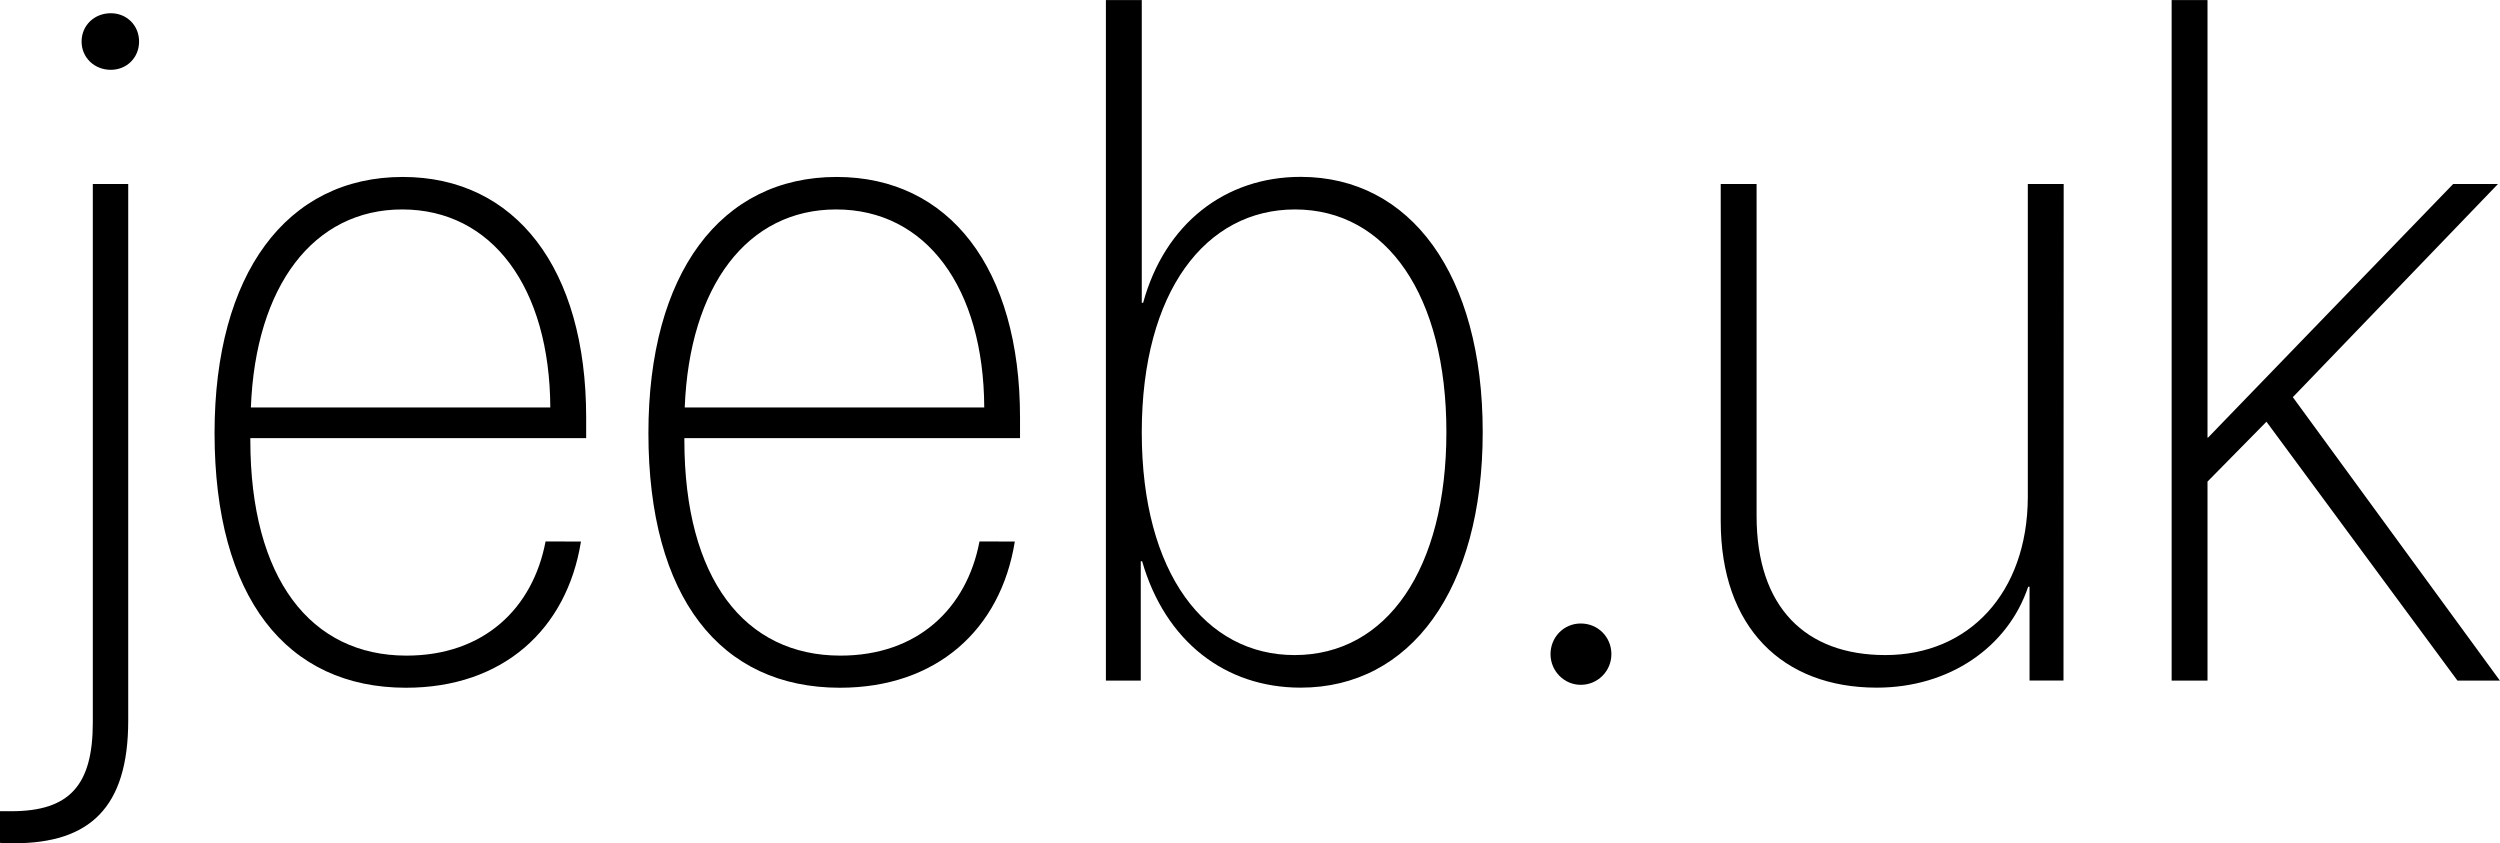
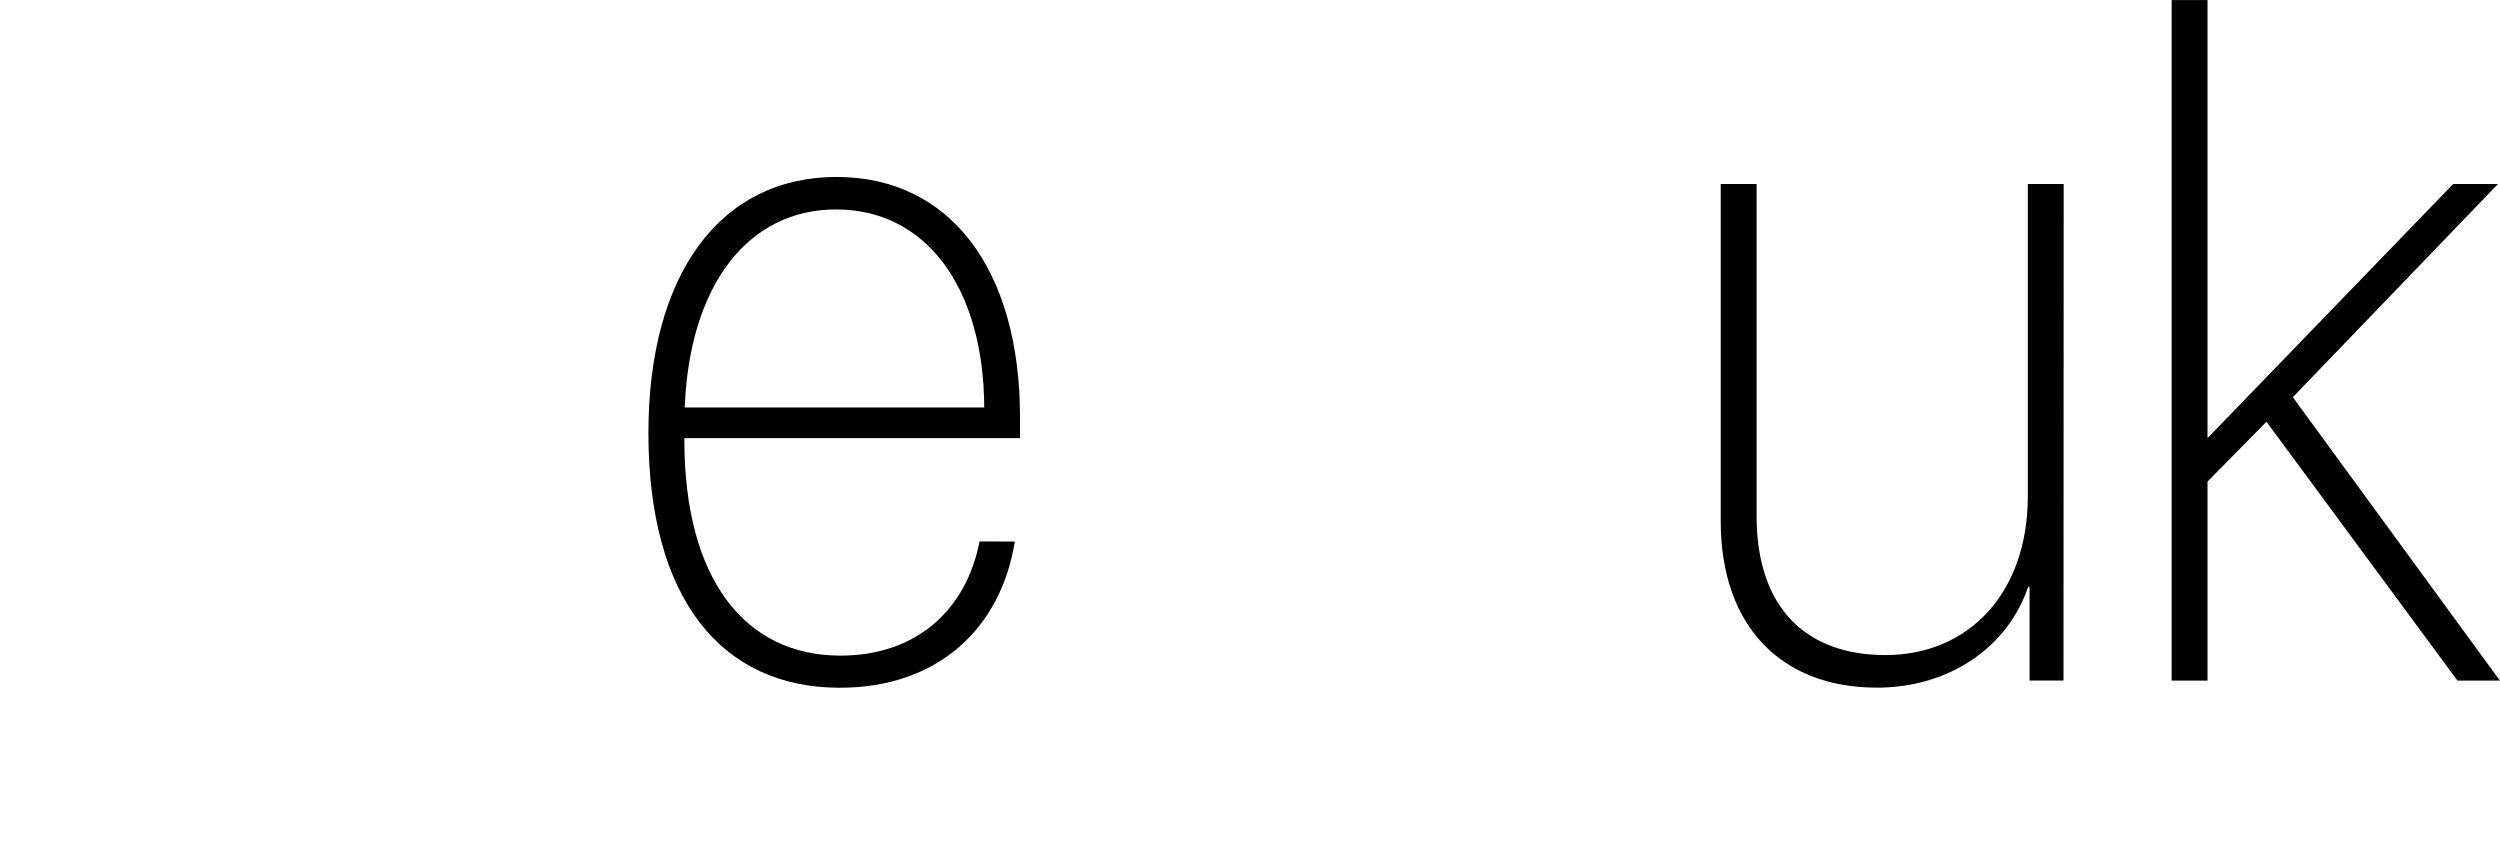
<svg xmlns="http://www.w3.org/2000/svg" width="27.394mm" height="9.24mm" viewBox="0 0 27.394 9.24" version="1.1" id="svg8">
  <defs id="defs2" />
  <g id="layer1" transform="translate(-0.251,-0.278)">
    <g aria-label="jeeb.uk" id="text12" style="stroke-width:0.265;" transform="matrix(1,0,0,1,-1.604,-1.336)">
-       <path d="m 3.069,2.379 c 0.176,0 0.31,-0.134 0.31,-0.31 0,-0.176 -0.134,-0.31 -0.31,-0.31 -0.181,0 -0.32,0.134 -0.32,0.31 0,0.176 0.14,0.31 0.32,0.31 z M 3.26,3.63 H 2.872 V 9.531 c 0,0.692 -0.258,0.972 -0.894,0.972 h -0.124 v 0.346 c 0.01,0.005 0.134,0.005 0.155,0.005 0.827,0 1.251,-0.388 1.251,-1.344 z" id="path101" />
-       <path d="m 6.262,3.909 c 0.987,0 1.617,0.858 1.623,2.17 H 4.604 C 4.655,4.746 5.291,3.909 6.262,3.909 Z M 7.833,7.547 C 7.694,8.281 7.156,8.798 6.309,8.798 5.26,8.798 4.598,7.955 4.598,6.436 V 6.415 H 8.278 V 6.188 c 0,-1.633 -0.775,-2.635 -2.01,-2.635 -1.271,0 -2.062,1.059 -2.062,2.806 0,1.804 0.791,2.791 2.098,2.791 1.059,0 1.762,-0.636 1.917,-1.602 z" id="path103" />
      <path d="m 11.017,3.909 c 0.987,0 1.617,0.858 1.623,2.17 H 9.358 C 9.41,4.746 10.045,3.909 11.017,3.909 Z m 1.571,3.638 c -0.14,0.734 -0.677,1.251 -1.524,1.251 -1.049,0 -1.71,-0.842 -1.71,-2.362 V 6.415 H 13.032 V 6.188 c 0,-1.633 -0.775,-2.635 -2.01,-2.635 -1.271,0 -2.062,1.059 -2.062,2.806 0,1.804 0.791,2.791 2.098,2.791 1.059,0 1.762,-0.636 1.917,-1.602 z" id="path105" />
-       <path d="m 16.107,9.149 c 1.204,0 1.995,-1.075 1.995,-2.801 0,-1.726 -0.791,-2.796 -1.995,-2.796 -0.827,0 -1.488,0.512 -1.726,1.38 h -0.015 V 1.615 h -0.393 v 7.457 h 0.382 V 7.764 h 0.015 c 0.253,0.878 0.91,1.385 1.736,1.385 z M 16.045,3.909 c 1.008,0 1.659,0.946 1.659,2.439 0,1.499 -0.651,2.444 -1.664,2.444 -0.972,0 -1.674,-0.889 -1.674,-2.439 0,-1.55 0.703,-2.444 1.679,-2.444 z" id="path107" />
-       <path d="m 19.176,9.118 c 0.186,0 0.336,-0.15 0.336,-0.336 0,-0.186 -0.145,-0.336 -0.336,-0.336 -0.186,0 -0.331,0.15 -0.331,0.336 0,0.186 0.15,0.336 0.331,0.336 z" id="path109" />
      <path d="m 24.468,3.63 h -0.393 v 3.436 c -0.005,1.044 -0.646,1.726 -1.561,1.726 -0.873,0 -1.411,-0.522 -1.411,-1.524 V 3.63 h -0.393 v 3.695 c 0,1.163 0.677,1.824 1.71,1.824 0.796,0 1.437,-0.444 1.659,-1.106 h 0.015 v 1.028 h 0.372 z" id="path111" />
      <path d="m 26.049,6.41 h -0.005 V 1.615 h -0.393 v 7.457 h 0.393 V 6.891 l 0.646,-0.656 2.093,2.837 h 0.465 L 26.979,5.966 29.227,3.63 H 28.736 Z" id="path113" />
    </g>
  </g>
</svg>